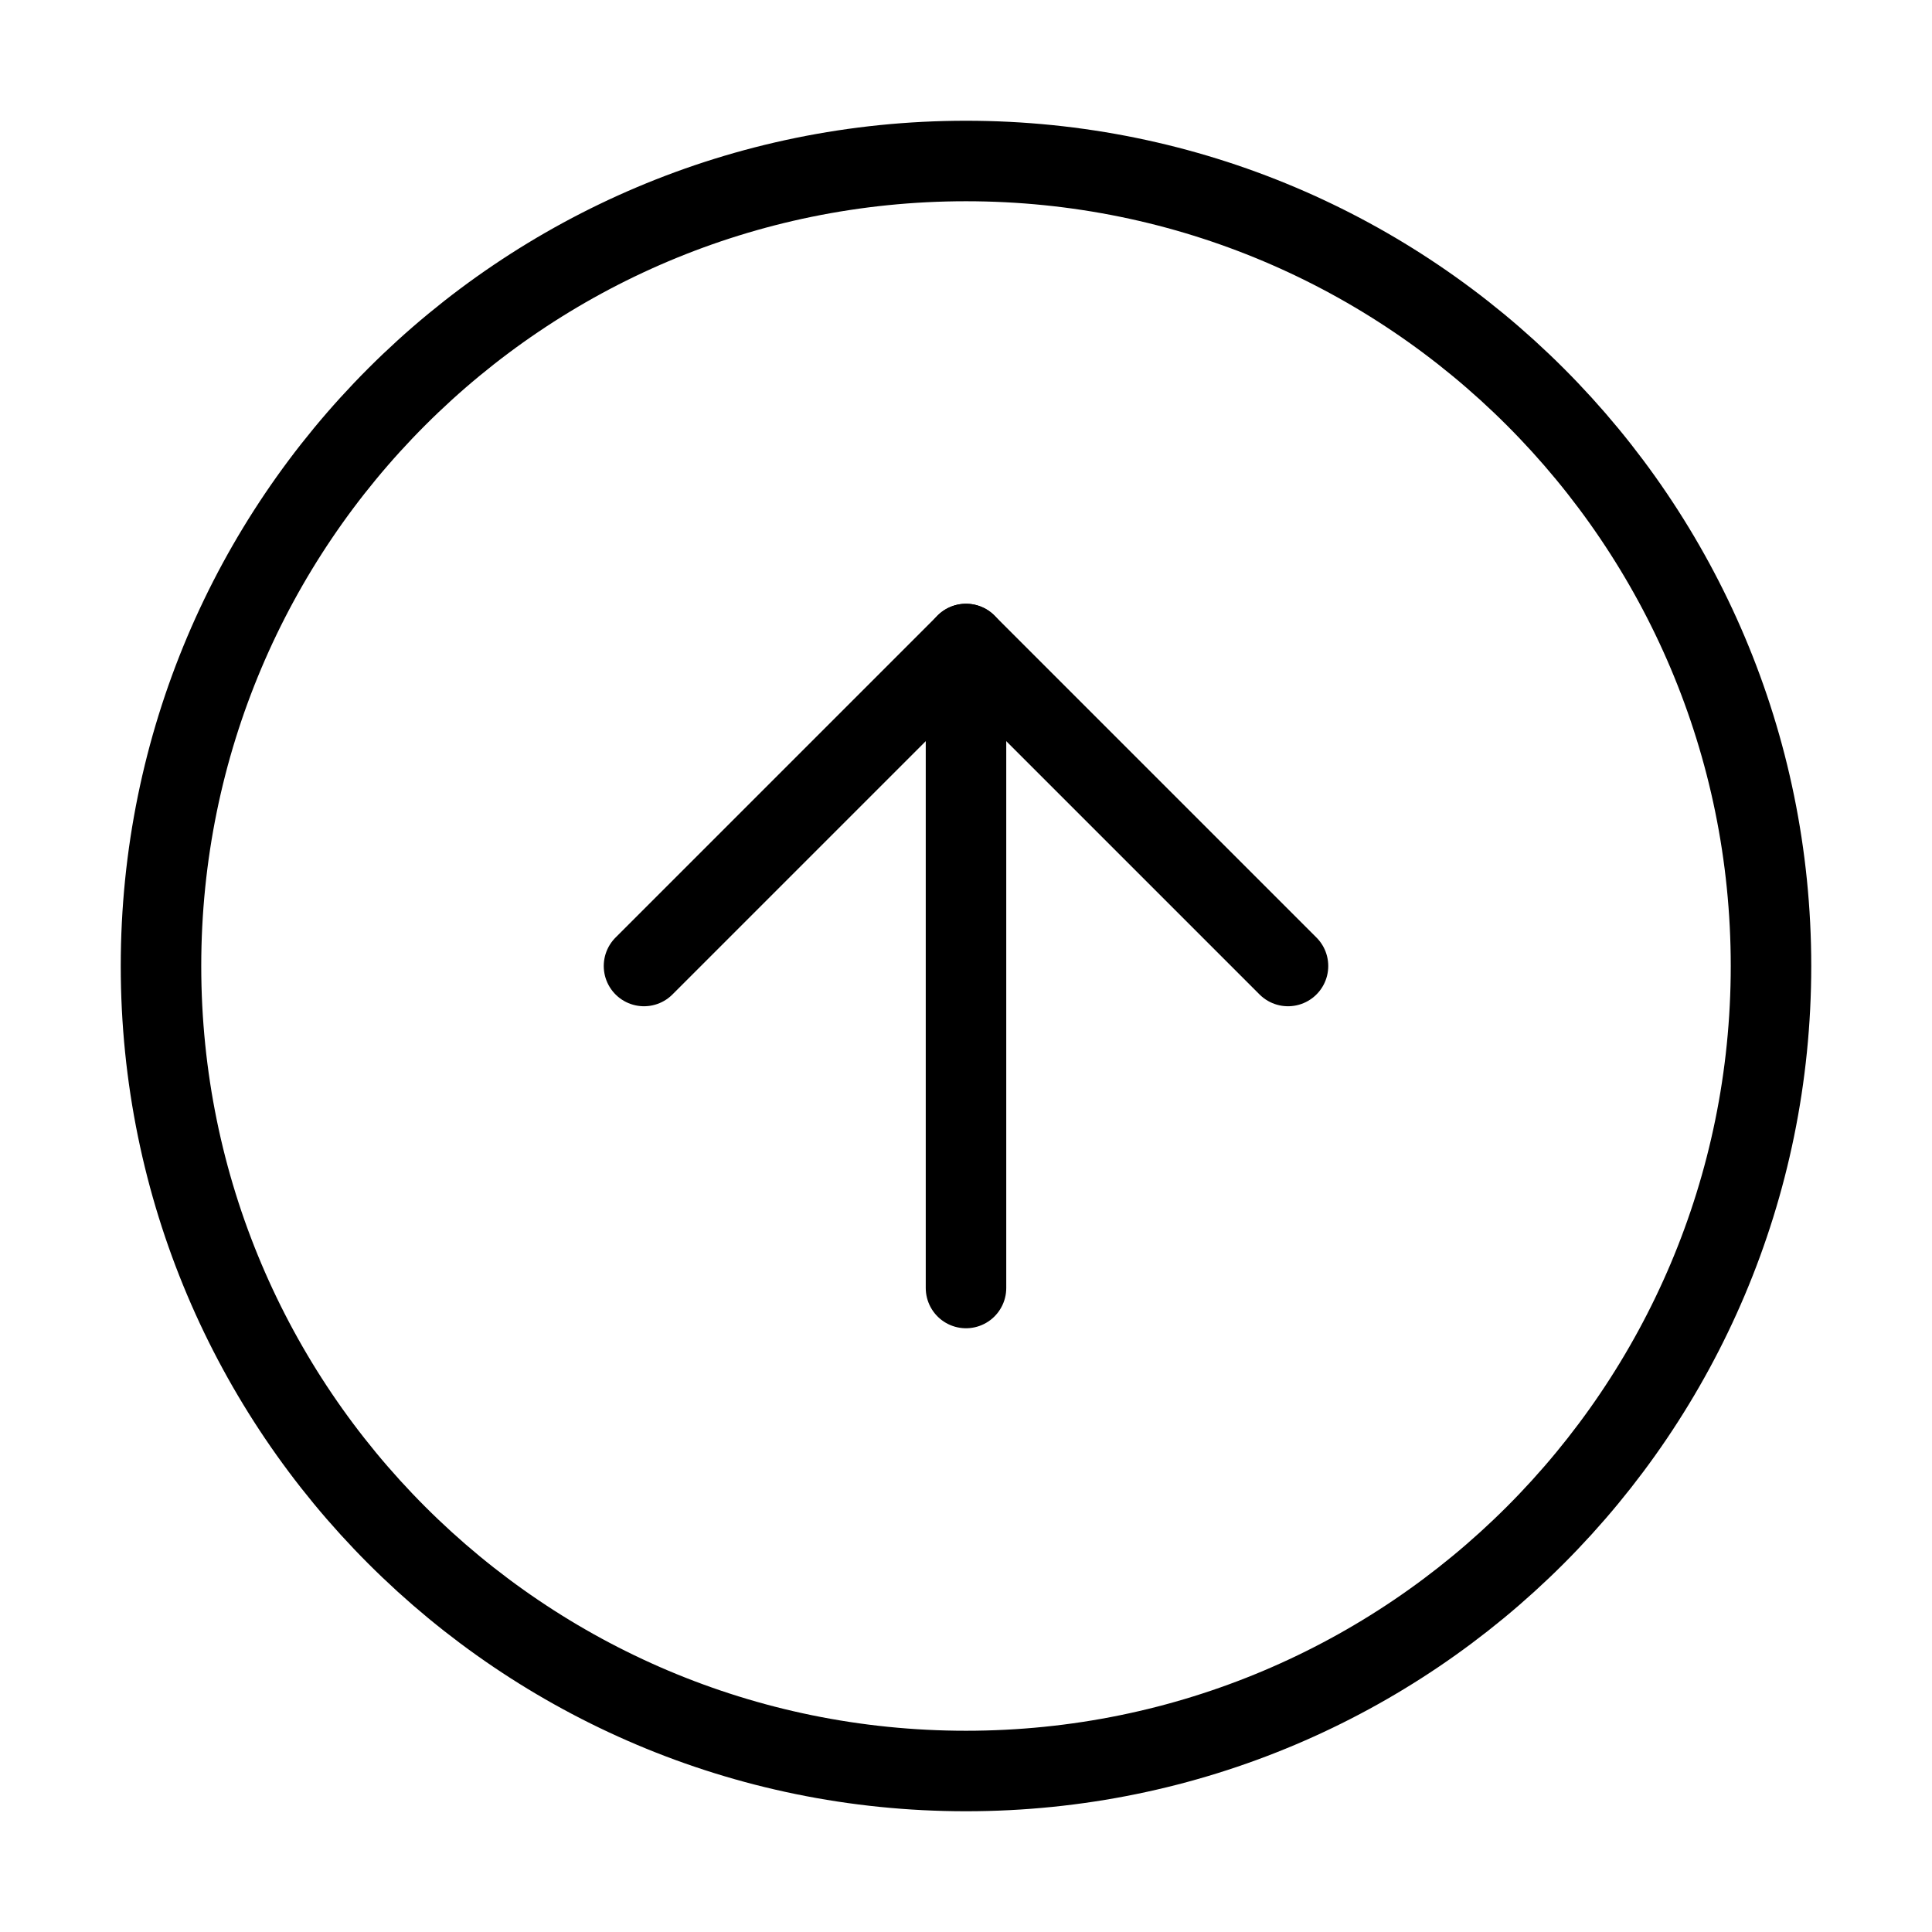
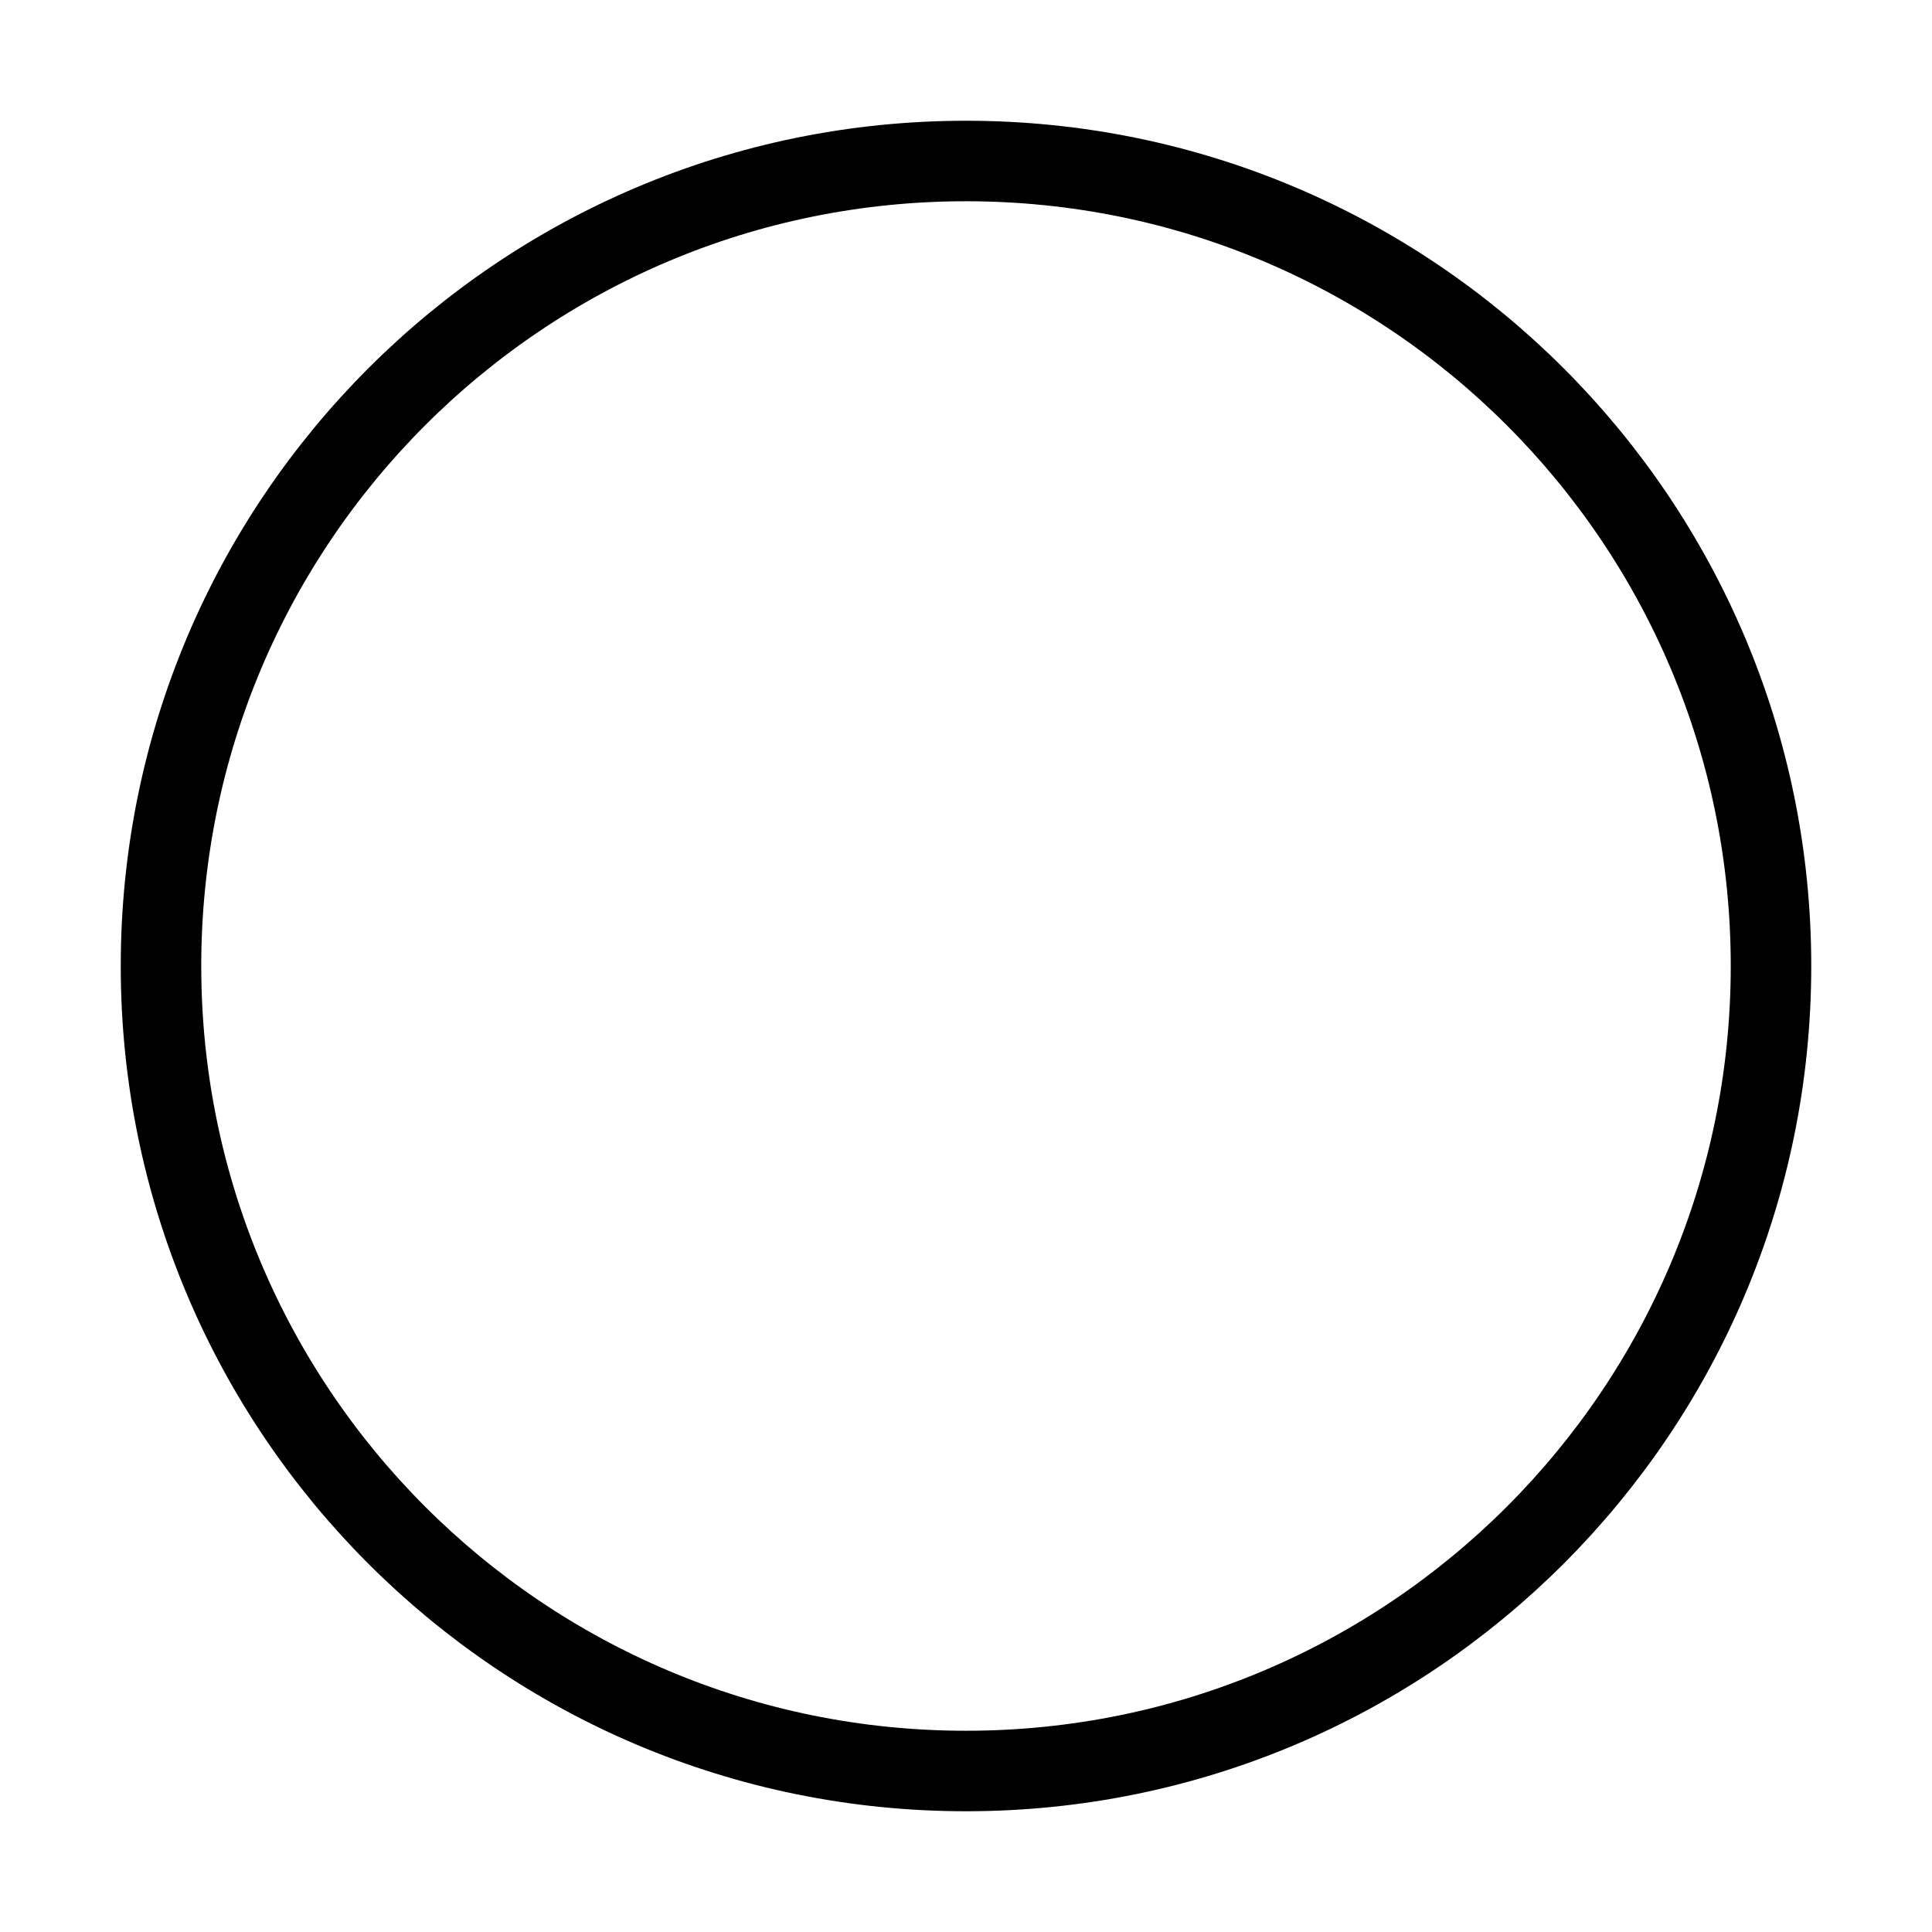
<svg xmlns="http://www.w3.org/2000/svg" width="24" height="24" viewBox="0 0 24 24" fill="none">
-   <path d="M12 22C17.523 22 22 17.523 22 12C22 6.477 17.523 2 12 2C6.477 2 2 6.477 2 12C2 17.523 6.477 22 12 22Z" stroke="black" stroke-linecap="round" stroke-linejoin="round" />
-   <path d="M16 12L12 8L8 12" stroke="black" stroke-linecap="round" stroke-linejoin="round" />
-   <path d="M12 16V8" stroke="black" stroke-linecap="round" stroke-linejoin="round" />
+   <path d="M12 22C17.523 22 22 17.523 22 12C22 6.477 17.523 2 12 2C6.477 2 2 6.477 2 12C2 17.523 6.477 22 12 22" stroke="black" stroke-linecap="round" stroke-linejoin="round" />
</svg>